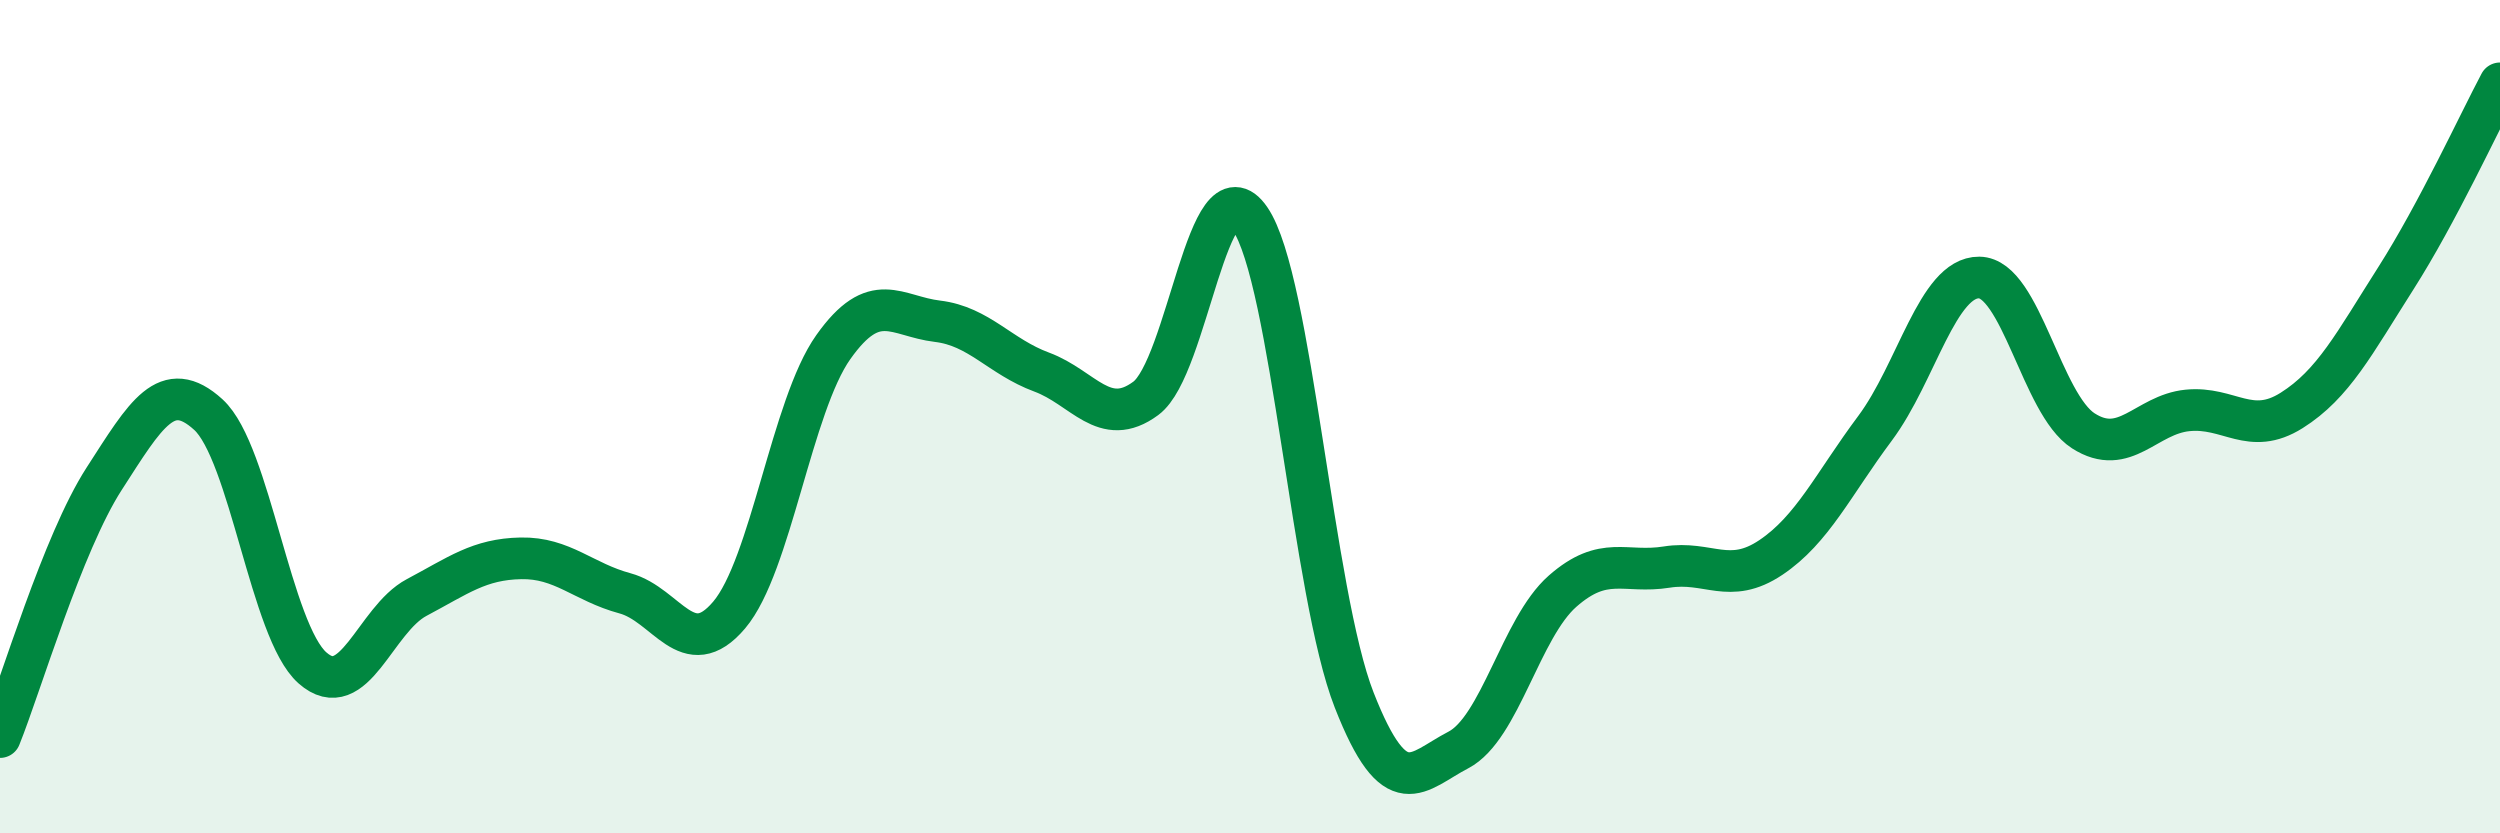
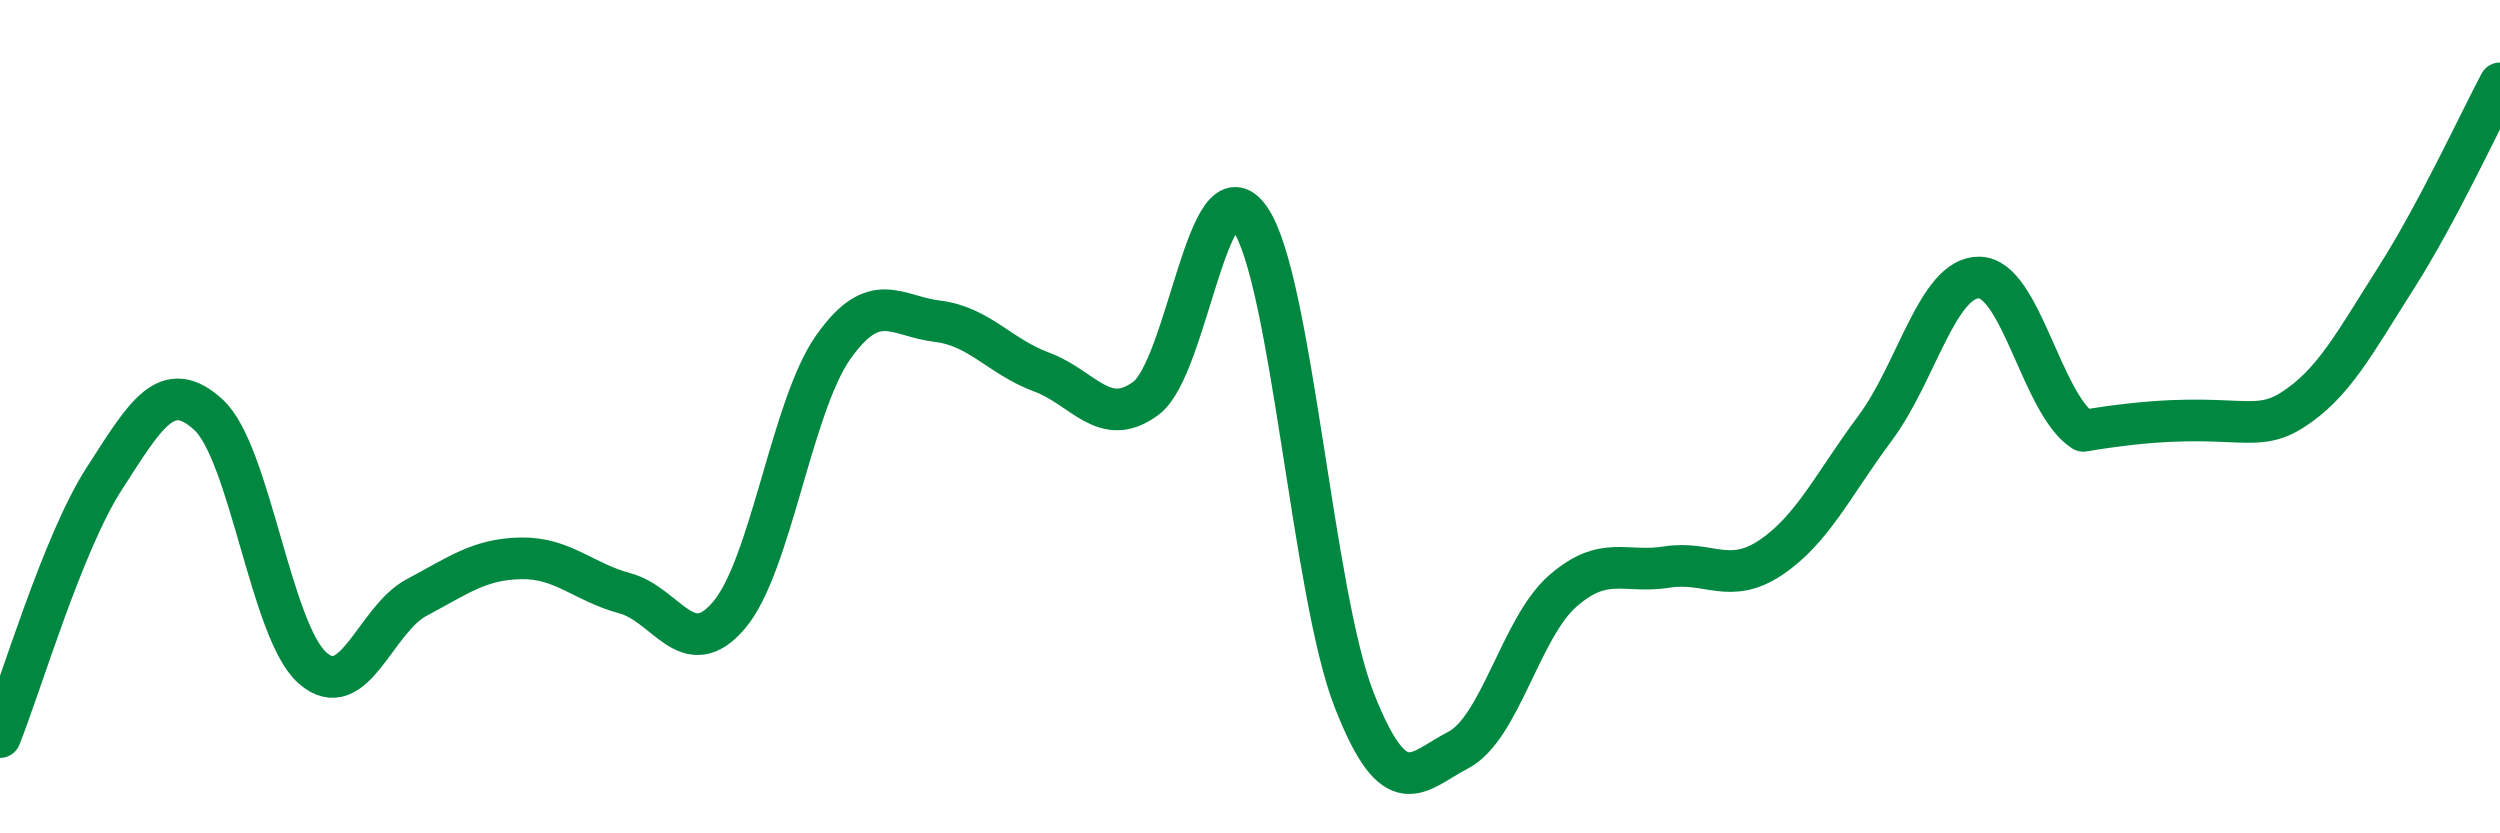
<svg xmlns="http://www.w3.org/2000/svg" width="60" height="20" viewBox="0 0 60 20">
-   <path d="M 0,17.69 C 0.5,16.45 1.5,13.04 2.5,11.49 C 3.5,9.94 4,9.04 5,9.95 C 6,10.86 6.5,15.15 7.5,16.03 C 8.5,16.91 9,14.87 10,14.34 C 11,13.81 11.5,13.42 12.5,13.4 C 13.5,13.38 14,13.97 15,14.24 C 16,14.51 16.5,15.94 17.5,14.76 C 18.5,13.58 19,9.74 20,8.33 C 21,6.92 21.5,7.59 22.5,7.71 C 23.5,7.83 24,8.56 25,8.93 C 26,9.3 26.5,10.3 27.5,9.56 C 28.5,8.82 29,3.8 30,5.25 C 31,6.7 31.5,14.25 32.5,16.8 C 33.5,19.35 34,18.52 35,18 C 36,17.48 36.5,15.07 37.5,14.19 C 38.5,13.31 39,13.77 40,13.61 C 41,13.45 41.5,14.05 42.5,13.38 C 43.5,12.71 44,11.62 45,10.28 C 46,8.94 46.5,6.65 47.5,6.66 C 48.5,6.67 49,9.7 50,10.34 C 51,10.98 51.5,9.95 52.5,9.85 C 53.5,9.75 54,10.48 55,9.85 C 56,9.22 56.5,8.25 57.5,6.68 C 58.5,5.11 59.5,2.94 60,2L60 20L0 20Z" fill="#008740" opacity="0.1" stroke-linecap="round" stroke-linejoin="round" />
-   <path d="M 0,17.69 C 0.5,16.45 1.5,13.04 2.5,11.49 C 3.5,9.94 4,9.04 5,9.95 C 6,10.86 6.5,15.15 7.5,16.03 C 8.5,16.91 9,14.87 10,14.34 C 11,13.81 11.5,13.42 12.5,13.4 C 13.5,13.38 14,13.97 15,14.24 C 16,14.51 16.5,15.94 17.5,14.76 C 18.5,13.58 19,9.74 20,8.33 C 21,6.92 21.5,7.59 22.5,7.71 C 23.5,7.83 24,8.56 25,8.93 C 26,9.3 26.5,10.3 27.5,9.56 C 28.5,8.82 29,3.8 30,5.25 C 31,6.7 31.5,14.25 32.5,16.8 C 33.5,19.35 34,18.52 35,18 C 36,17.48 36.5,15.07 37.5,14.19 C 38.5,13.31 39,13.77 40,13.61 C 41,13.45 41.5,14.05 42.5,13.38 C 43.5,12.71 44,11.62 45,10.28 C 46,8.94 46.5,6.65 47.5,6.66 C 48.5,6.67 49,9.7 50,10.34 C 51,10.98 51.5,9.95 52.5,9.85 C 53.5,9.75 54,10.48 55,9.85 C 56,9.22 56.5,8.25 57.5,6.68 C 58.5,5.11 59.5,2.94 60,2" stroke="#008740" stroke-width="1" fill="none" stroke-linecap="round" stroke-linejoin="round" />
+   <path d="M 0,17.69 C 0.5,16.45 1.5,13.04 2.5,11.49 C 3.5,9.94 4,9.04 5,9.95 C 6,10.86 6.5,15.15 7.5,16.03 C 8.5,16.91 9,14.87 10,14.34 C 11,13.81 11.5,13.42 12.5,13.4 C 13.5,13.38 14,13.97 15,14.24 C 16,14.51 16.5,15.94 17.5,14.76 C 18.5,13.58 19,9.74 20,8.33 C 21,6.92 21.5,7.59 22.5,7.71 C 23.5,7.83 24,8.56 25,8.93 C 26,9.3 26.5,10.3 27.5,9.56 C 28.5,8.82 29,3.8 30,5.25 C 31,6.7 31.5,14.25 32.5,16.8 C 33.5,19.35 34,18.52 35,18 C 36,17.48 36.5,15.07 37.5,14.19 C 38.5,13.31 39,13.77 40,13.61 C 41,13.45 41.5,14.05 42.5,13.38 C 43.5,12.71 44,11.62 45,10.28 C 46,8.94 46.5,6.65 47.5,6.66 C 48.5,6.67 49,9.7 50,10.34 C 53.5,9.75 54,10.48 55,9.85 C 56,9.22 56.5,8.25 57.5,6.68 C 58.5,5.11 59.5,2.94 60,2" stroke="#008740" stroke-width="1" fill="none" stroke-linecap="round" stroke-linejoin="round" />
</svg>